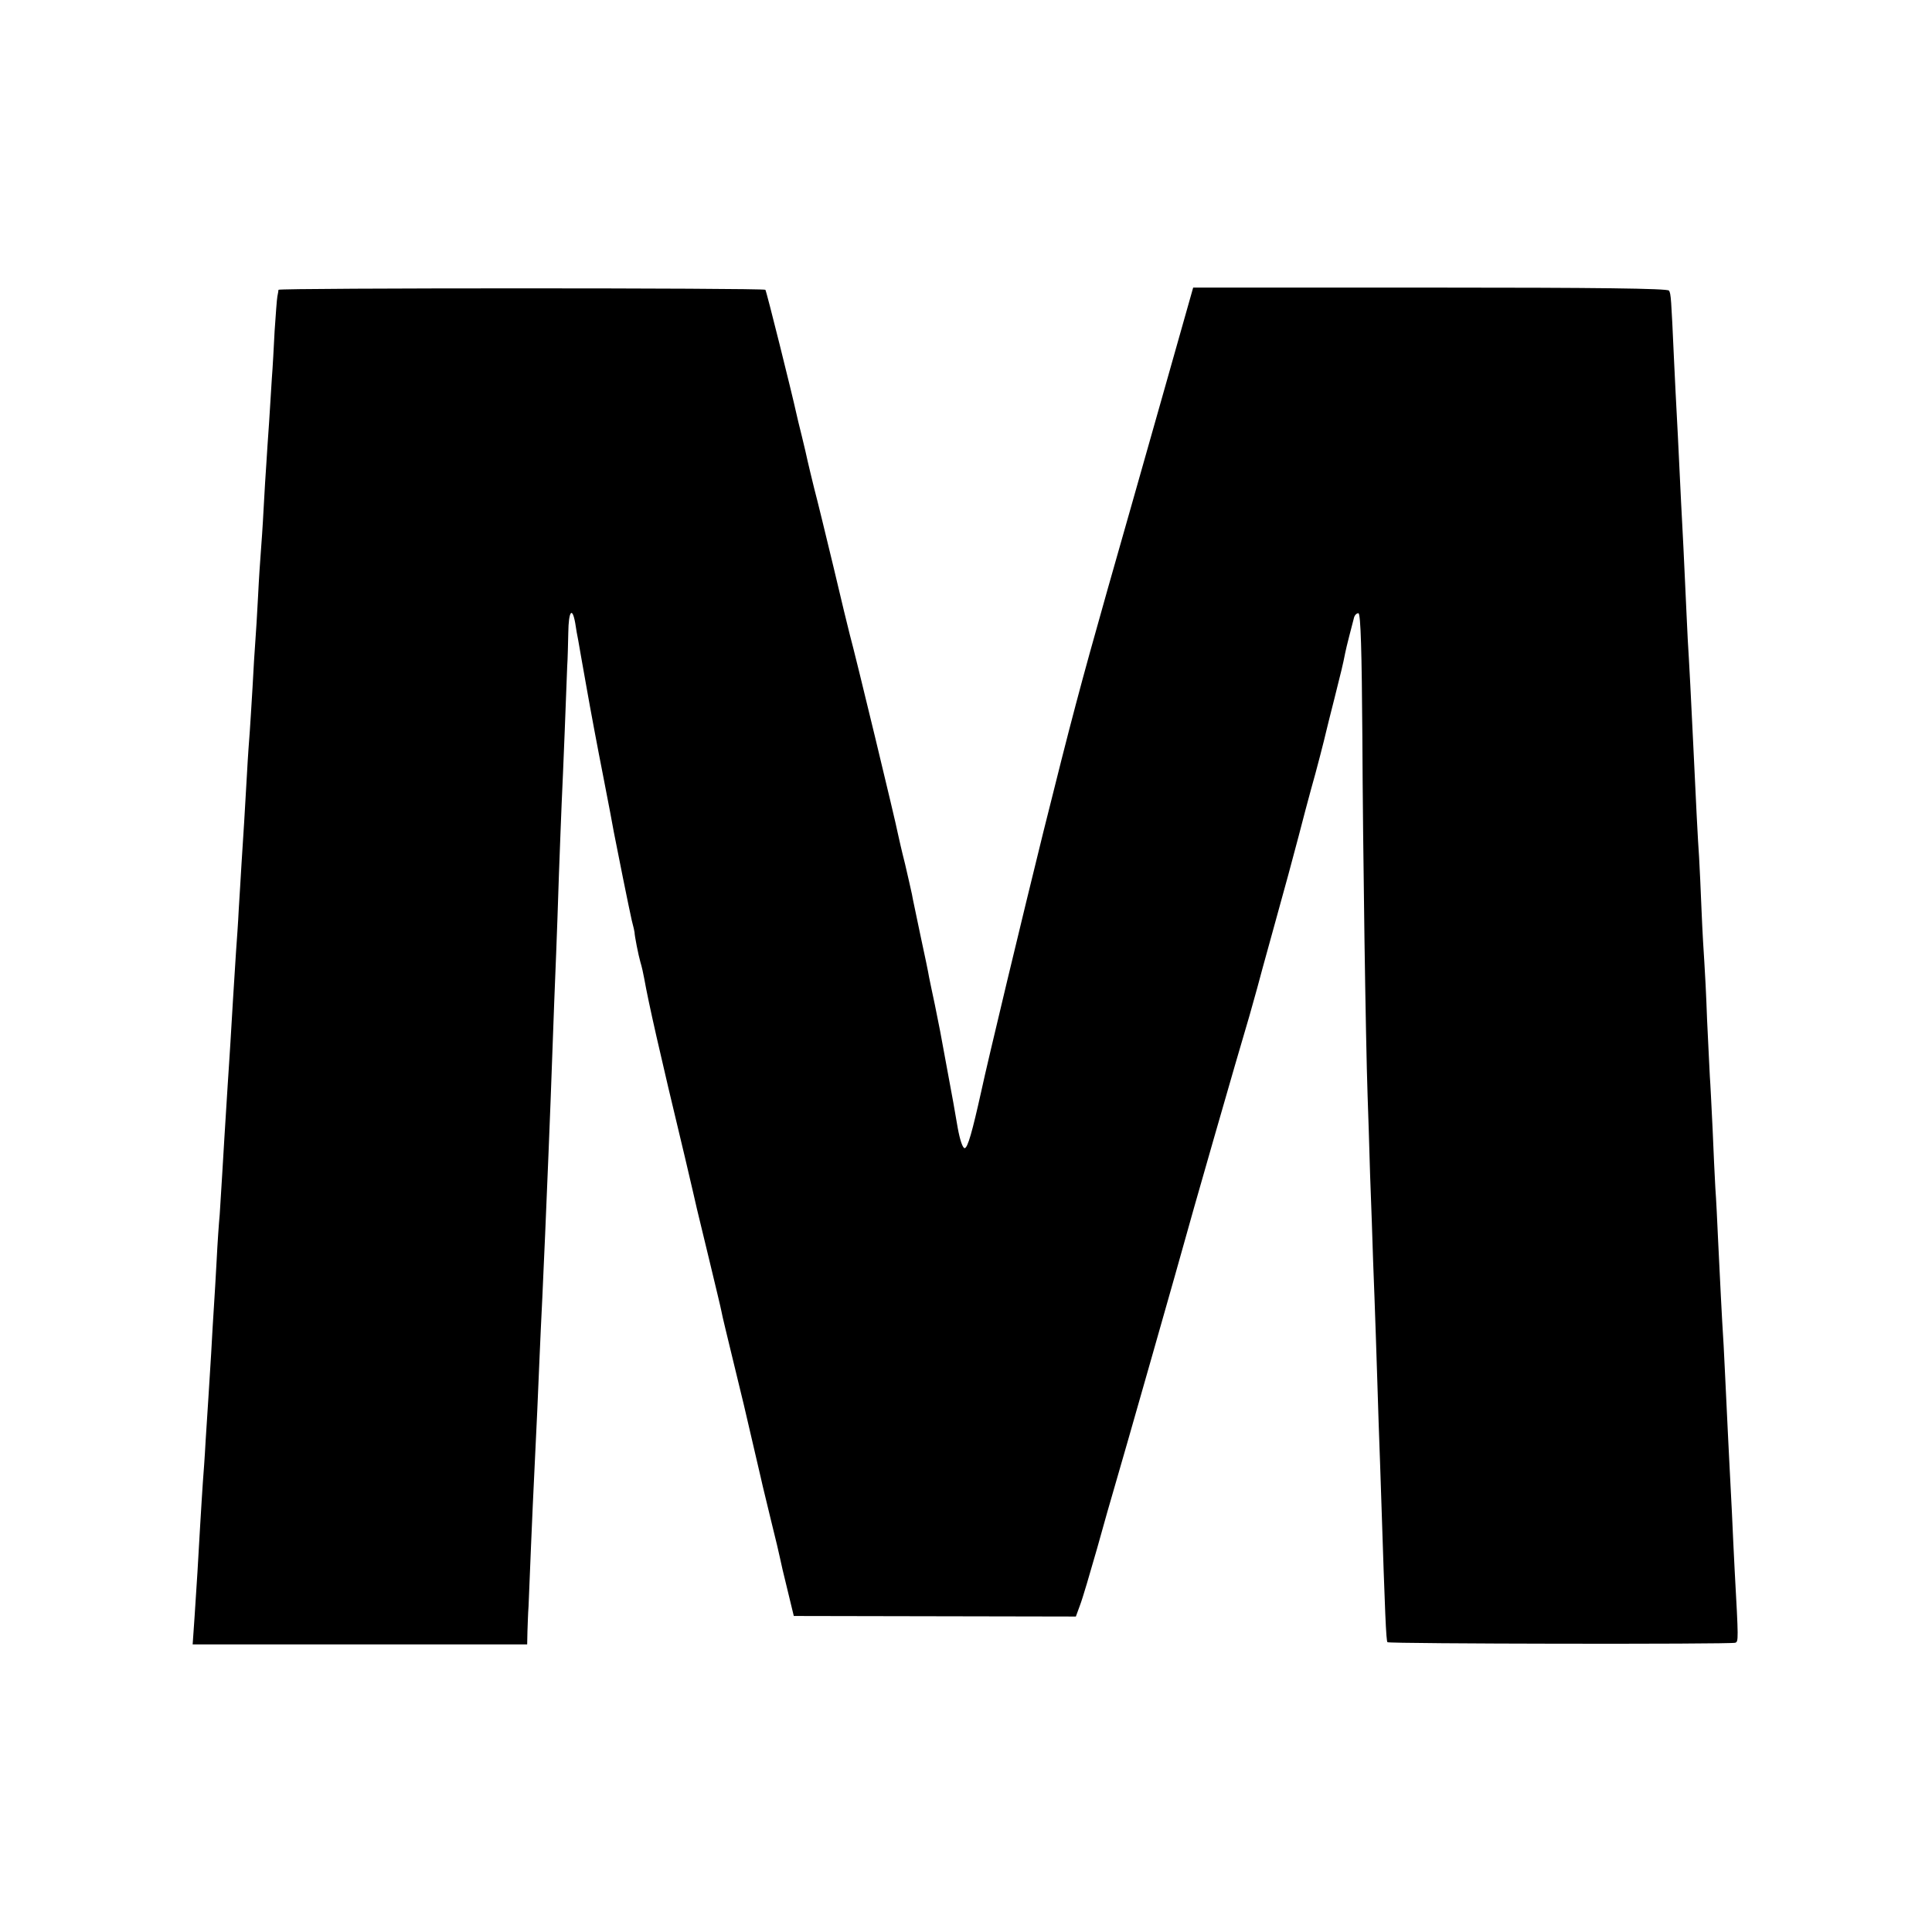
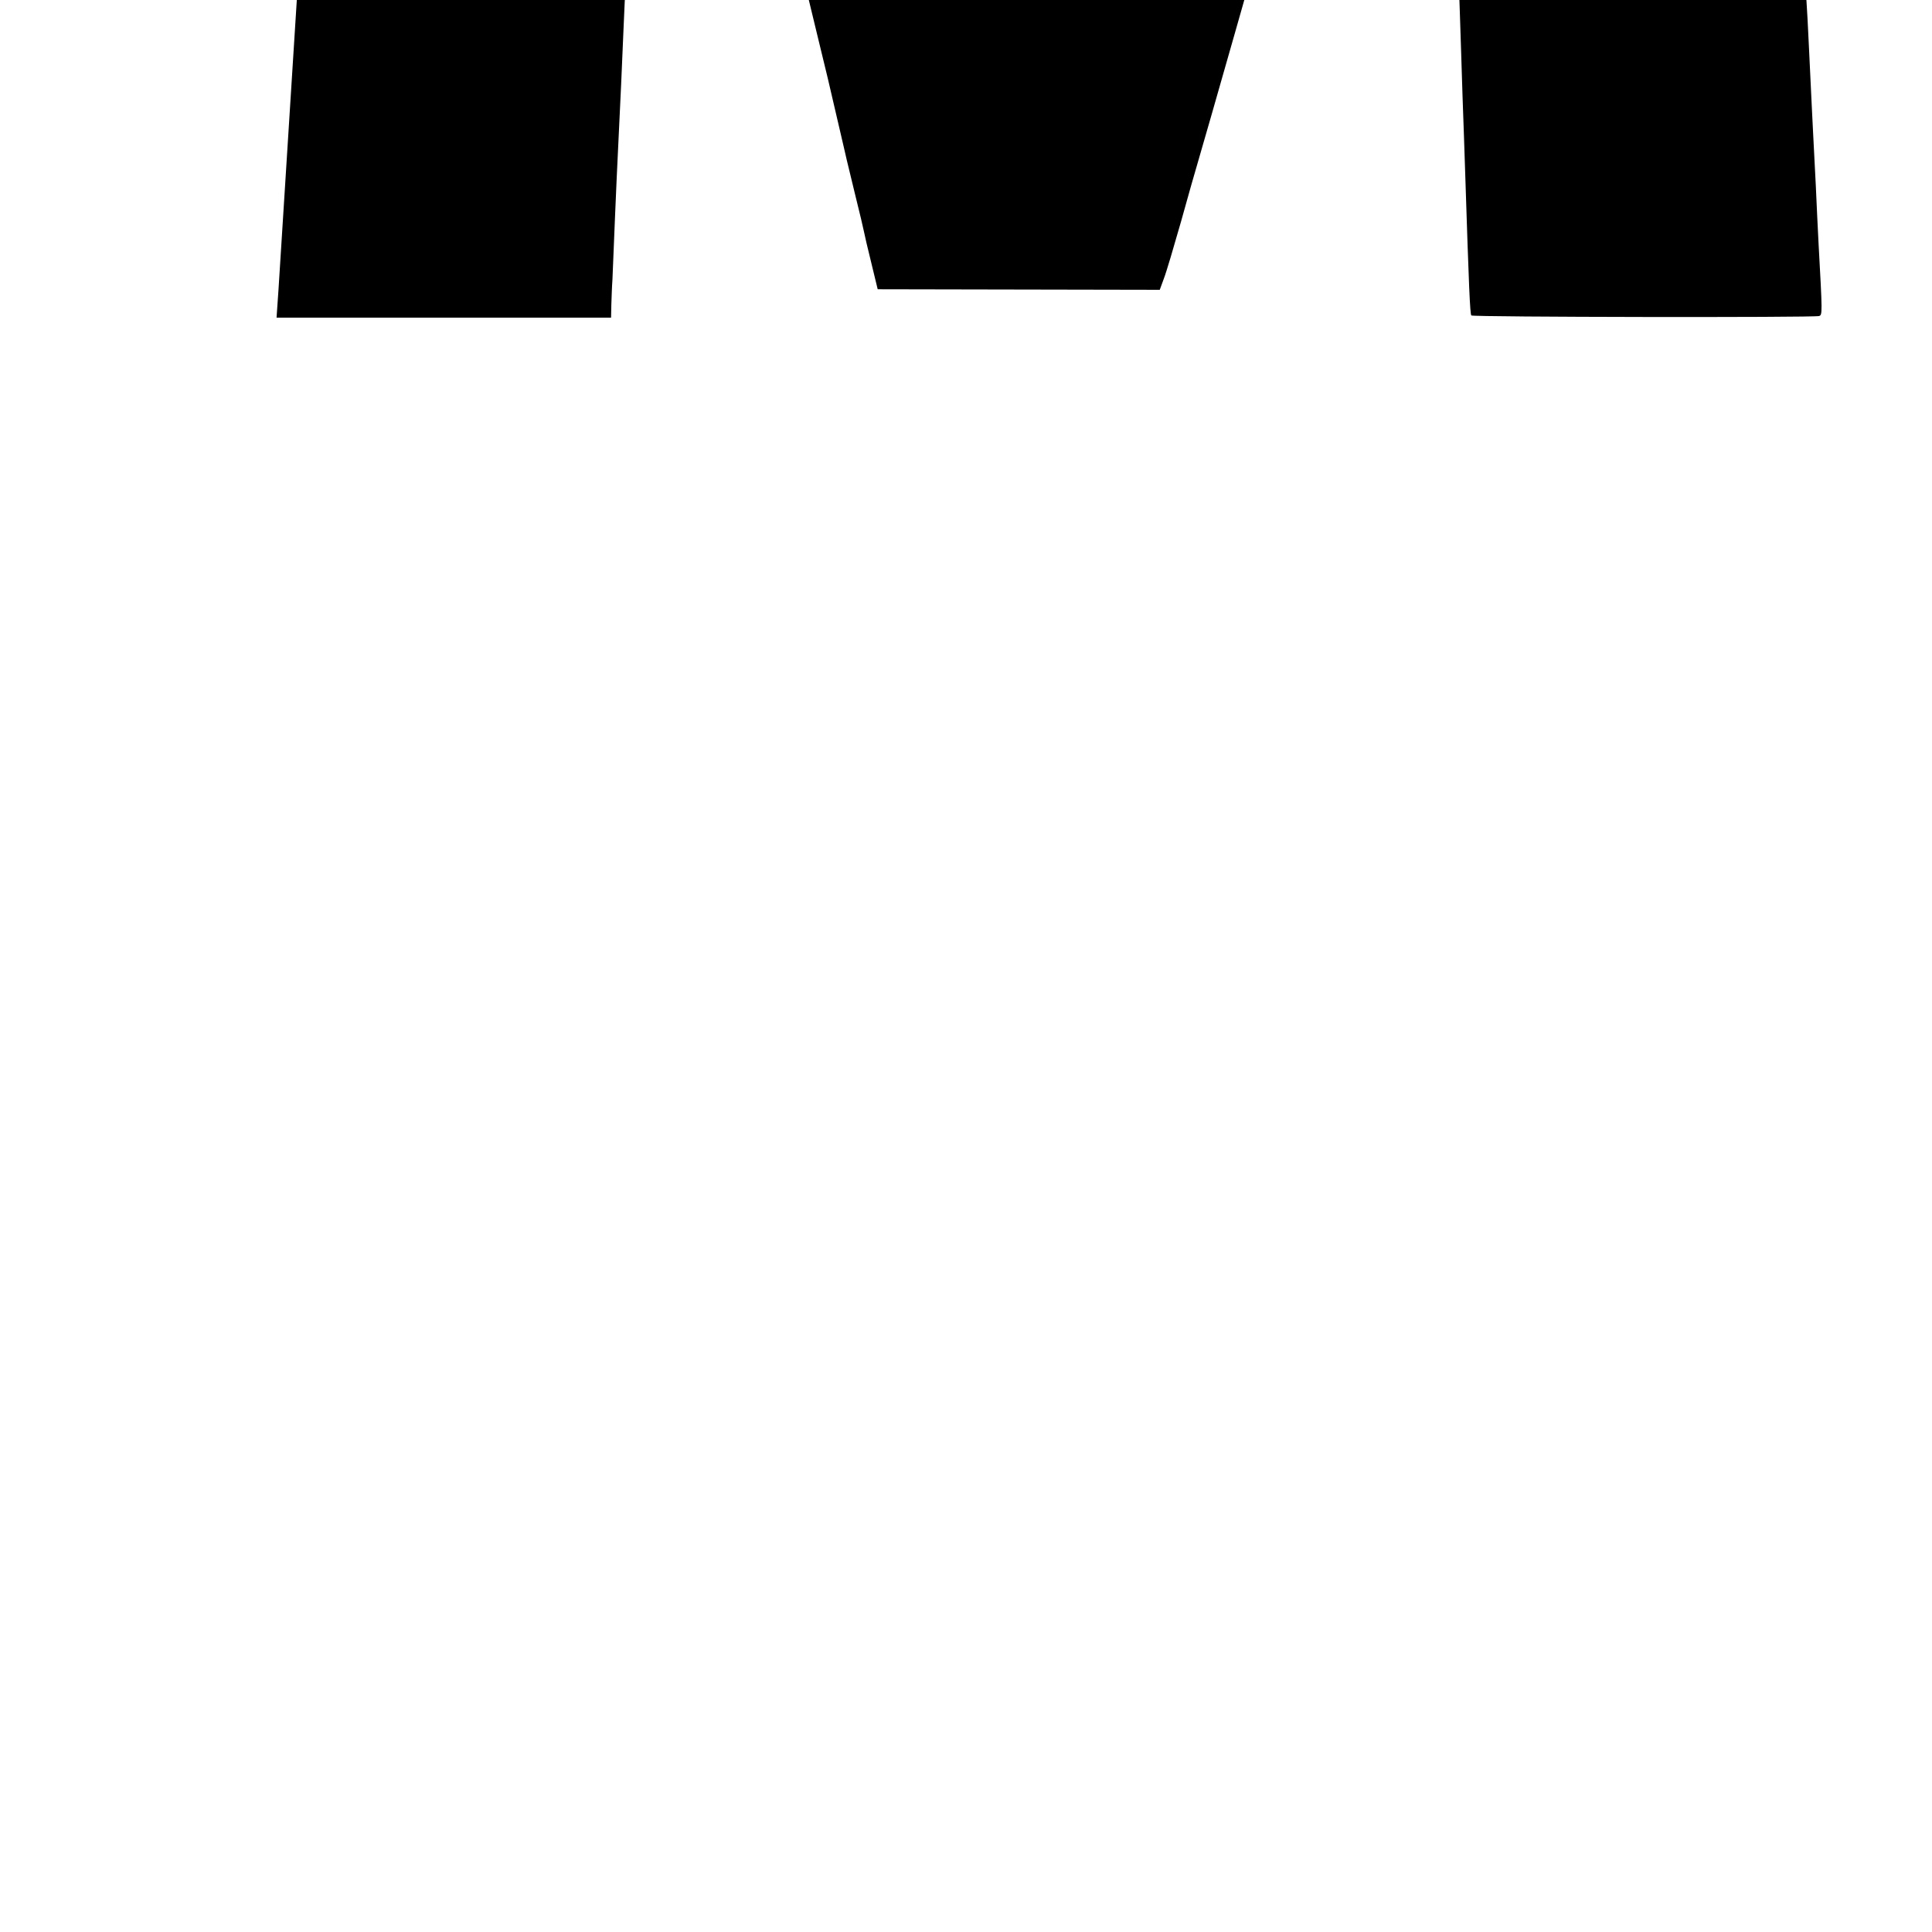
<svg xmlns="http://www.w3.org/2000/svg" version="1.0" width="700pt" height="700pt" viewBox="0 0 700 700" preserveAspectRatio="xMidYMid meet">
  <g transform="translate(0,700) scale(0.1,-0.1)" fill="#000000" stroke="none">
-     <path d="M1009 5950 c0 -3 -2 -14 -4 -24 -2 -10 -6 -67 -10 -125 -3 -58 -7 -135 -10 -171 -2 -36 -7 -108 -10 -160 -4 -52 -8 -120 -10 -150 -2 -30 -7 -104 -10 -165 -3 -60 -8 -130 -10 -155 -2 -25 -7 -97 -10 -160 -3 -63 -8 -137 -10 -165 -2 -27 -7 -102 -10 -165 -4 -63 -8 -135 -10 -160 -2 -25 -7 -92 -10 -150 -8 -139 -13 -227 -20 -330 -3 -47 -7 -121 -10 -165 -2 -44 -7 -114 -10 -155 -7 -111 -15 -235 -20 -325 -3 -44 -7 -114 -10 -155 -10 -160 -15 -238 -20 -326 -3 -50 -7 -116 -9 -145 -3 -30 -8 -103 -11 -164 -3 -60 -8 -137 -10 -170 -2 -33 -7 -109 -10 -170 -4 -60 -8 -132 -10 -160 -2 -27 -6 -97 -10 -155 -3 -58 -8 -125 -10 -150 -2 -25 -6 -97 -10 -160 -8 -140 -11 -195 -20 -327 l-7 -101 606 0 606 0 1 47 c1 25 2 66 4 91 1 25 5 124 9 220 4 96 9 207 11 245 7 138 17 361 20 440 2 44 6 141 10 215 3 74 8 176 10 225 10 232 16 389 20 490 12 328 16 439 20 530 2 55 7 183 10 285 4 102 8 219 10 260 2 41 7 158 11 260 4 102 8 208 9 235 2 28 3 83 4 123 1 77 14 96 25 35 3 -21 8 -49 11 -63 2 -14 16 -90 30 -170 14 -80 41 -224 60 -320 19 -96 36 -188 39 -205 11 -58 56 -281 65 -320 6 -22 10 -41 10 -43 0 -12 14 -83 21 -107 5 -16 11 -43 14 -60 16 -89 53 -255 148 -650 22 -93 41 -176 43 -185 2 -8 22 -90 44 -182 22 -92 43 -178 45 -190 2 -13 21 -90 41 -173 20 -82 38 -157 40 -165 3 -13 48 -207 61 -262 4 -20 3 -13 39 -163 15 -60 29 -119 31 -130 2 -11 14 -63 27 -115 l23 -95 511 -1 511 -1 15 41 c9 23 36 115 62 206 25 91 53 188 61 215 24 80 254 888 258 905 4 18 193 677 233 810 13 47 26 92 28 100 2 8 30 112 63 230 33 118 72 262 87 320 15 58 35 134 45 170 19 66 49 183 55 210 2 8 15 62 30 120 25 100 30 119 39 165 4 21 24 97 32 128 3 10 11 16 16 15 8 -3 12 -141 14 -444 2 -419 12 -1102 19 -1304 2 -52 6 -180 9 -285 4 -104 9 -246 11 -315 3 -69 7 -192 10 -275 3 -82 7 -222 10 -310 3 -88 8 -218 10 -290 13 -400 17 -500 22 -505 6 -6 1243 -8 1260 -2 12 4 12 9 -2 262 -3 52 -7 147 -10 210 -3 63 -8 151 -10 195 -2 44 -7 136 -10 205 -3 69 -8 161 -10 205 -7 109 -13 237 -20 380 -3 66 -7 152 -10 190 -2 39 -7 135 -10 215 -4 80 -8 165 -10 190 -1 25 -6 117 -10 205 -3 88 -8 182 -10 210 -2 27 -7 111 -10 185 -3 74 -7 162 -9 195 -4 53 -12 211 -21 405 -6 132 -16 321 -20 382 -2 35 -6 131 -10 213 -4 83 -8 175 -10 205 -2 30 -6 120 -10 200 -4 80 -8 170 -10 200 -2 30 -6 120 -10 200 -10 221 -11 236 -18 247 -5 8 -266 11 -865 11 l-859 0 -118 -417 c-65 -229 -151 -533 -192 -676 -100 -354 -129 -463 -233 -880 -71 -287 -202 -832 -225 -940 -32 -144 -49 -205 -60 -205 -7 0 -17 29 -25 73 -7 39 -14 81 -16 92 -2 11 -13 70 -24 130 -11 61 -22 119 -24 130 -2 11 -11 54 -19 95 -9 41 -18 86 -21 100 -2 14 -16 81 -31 150 -14 69 -29 136 -31 150 -3 14 -14 63 -25 110 -12 47 -23 96 -26 110 -7 39 -155 652 -174 720 -5 19 -32 130 -59 245 -28 116 -59 244 -70 285 -10 41 -21 86 -24 100 -3 14 -12 54 -21 90 -9 36 -18 73 -20 83 -15 69 -108 443 -112 447 -6 7 -1763 7 -1764 0z" />
+     <path d="M1009 5950 l-7 -101 606 0 606 0 1 47 c1 25 2 66 4 91 1 25 5 124 9 220 4 96 9 207 11 245 7 138 17 361 20 440 2 44 6 141 10 215 3 74 8 176 10 225 10 232 16 389 20 490 12 328 16 439 20 530 2 55 7 183 10 285 4 102 8 219 10 260 2 41 7 158 11 260 4 102 8 208 9 235 2 28 3 83 4 123 1 77 14 96 25 35 3 -21 8 -49 11 -63 2 -14 16 -90 30 -170 14 -80 41 -224 60 -320 19 -96 36 -188 39 -205 11 -58 56 -281 65 -320 6 -22 10 -41 10 -43 0 -12 14 -83 21 -107 5 -16 11 -43 14 -60 16 -89 53 -255 148 -650 22 -93 41 -176 43 -185 2 -8 22 -90 44 -182 22 -92 43 -178 45 -190 2 -13 21 -90 41 -173 20 -82 38 -157 40 -165 3 -13 48 -207 61 -262 4 -20 3 -13 39 -163 15 -60 29 -119 31 -130 2 -11 14 -63 27 -115 l23 -95 511 -1 511 -1 15 41 c9 23 36 115 62 206 25 91 53 188 61 215 24 80 254 888 258 905 4 18 193 677 233 810 13 47 26 92 28 100 2 8 30 112 63 230 33 118 72 262 87 320 15 58 35 134 45 170 19 66 49 183 55 210 2 8 15 62 30 120 25 100 30 119 39 165 4 21 24 97 32 128 3 10 11 16 16 15 8 -3 12 -141 14 -444 2 -419 12 -1102 19 -1304 2 -52 6 -180 9 -285 4 -104 9 -246 11 -315 3 -69 7 -192 10 -275 3 -82 7 -222 10 -310 3 -88 8 -218 10 -290 13 -400 17 -500 22 -505 6 -6 1243 -8 1260 -2 12 4 12 9 -2 262 -3 52 -7 147 -10 210 -3 63 -8 151 -10 195 -2 44 -7 136 -10 205 -3 69 -8 161 -10 205 -7 109 -13 237 -20 380 -3 66 -7 152 -10 190 -2 39 -7 135 -10 215 -4 80 -8 165 -10 190 -1 25 -6 117 -10 205 -3 88 -8 182 -10 210 -2 27 -7 111 -10 185 -3 74 -7 162 -9 195 -4 53 -12 211 -21 405 -6 132 -16 321 -20 382 -2 35 -6 131 -10 213 -4 83 -8 175 -10 205 -2 30 -6 120 -10 200 -4 80 -8 170 -10 200 -2 30 -6 120 -10 200 -10 221 -11 236 -18 247 -5 8 -266 11 -865 11 l-859 0 -118 -417 c-65 -229 -151 -533 -192 -676 -100 -354 -129 -463 -233 -880 -71 -287 -202 -832 -225 -940 -32 -144 -49 -205 -60 -205 -7 0 -17 29 -25 73 -7 39 -14 81 -16 92 -2 11 -13 70 -24 130 -11 61 -22 119 -24 130 -2 11 -11 54 -19 95 -9 41 -18 86 -21 100 -2 14 -16 81 -31 150 -14 69 -29 136 -31 150 -3 14 -14 63 -25 110 -12 47 -23 96 -26 110 -7 39 -155 652 -174 720 -5 19 -32 130 -59 245 -28 116 -59 244 -70 285 -10 41 -21 86 -24 100 -3 14 -12 54 -21 90 -9 36 -18 73 -20 83 -15 69 -108 443 -112 447 -6 7 -1763 7 -1764 0z" />
  </g>
</svg>